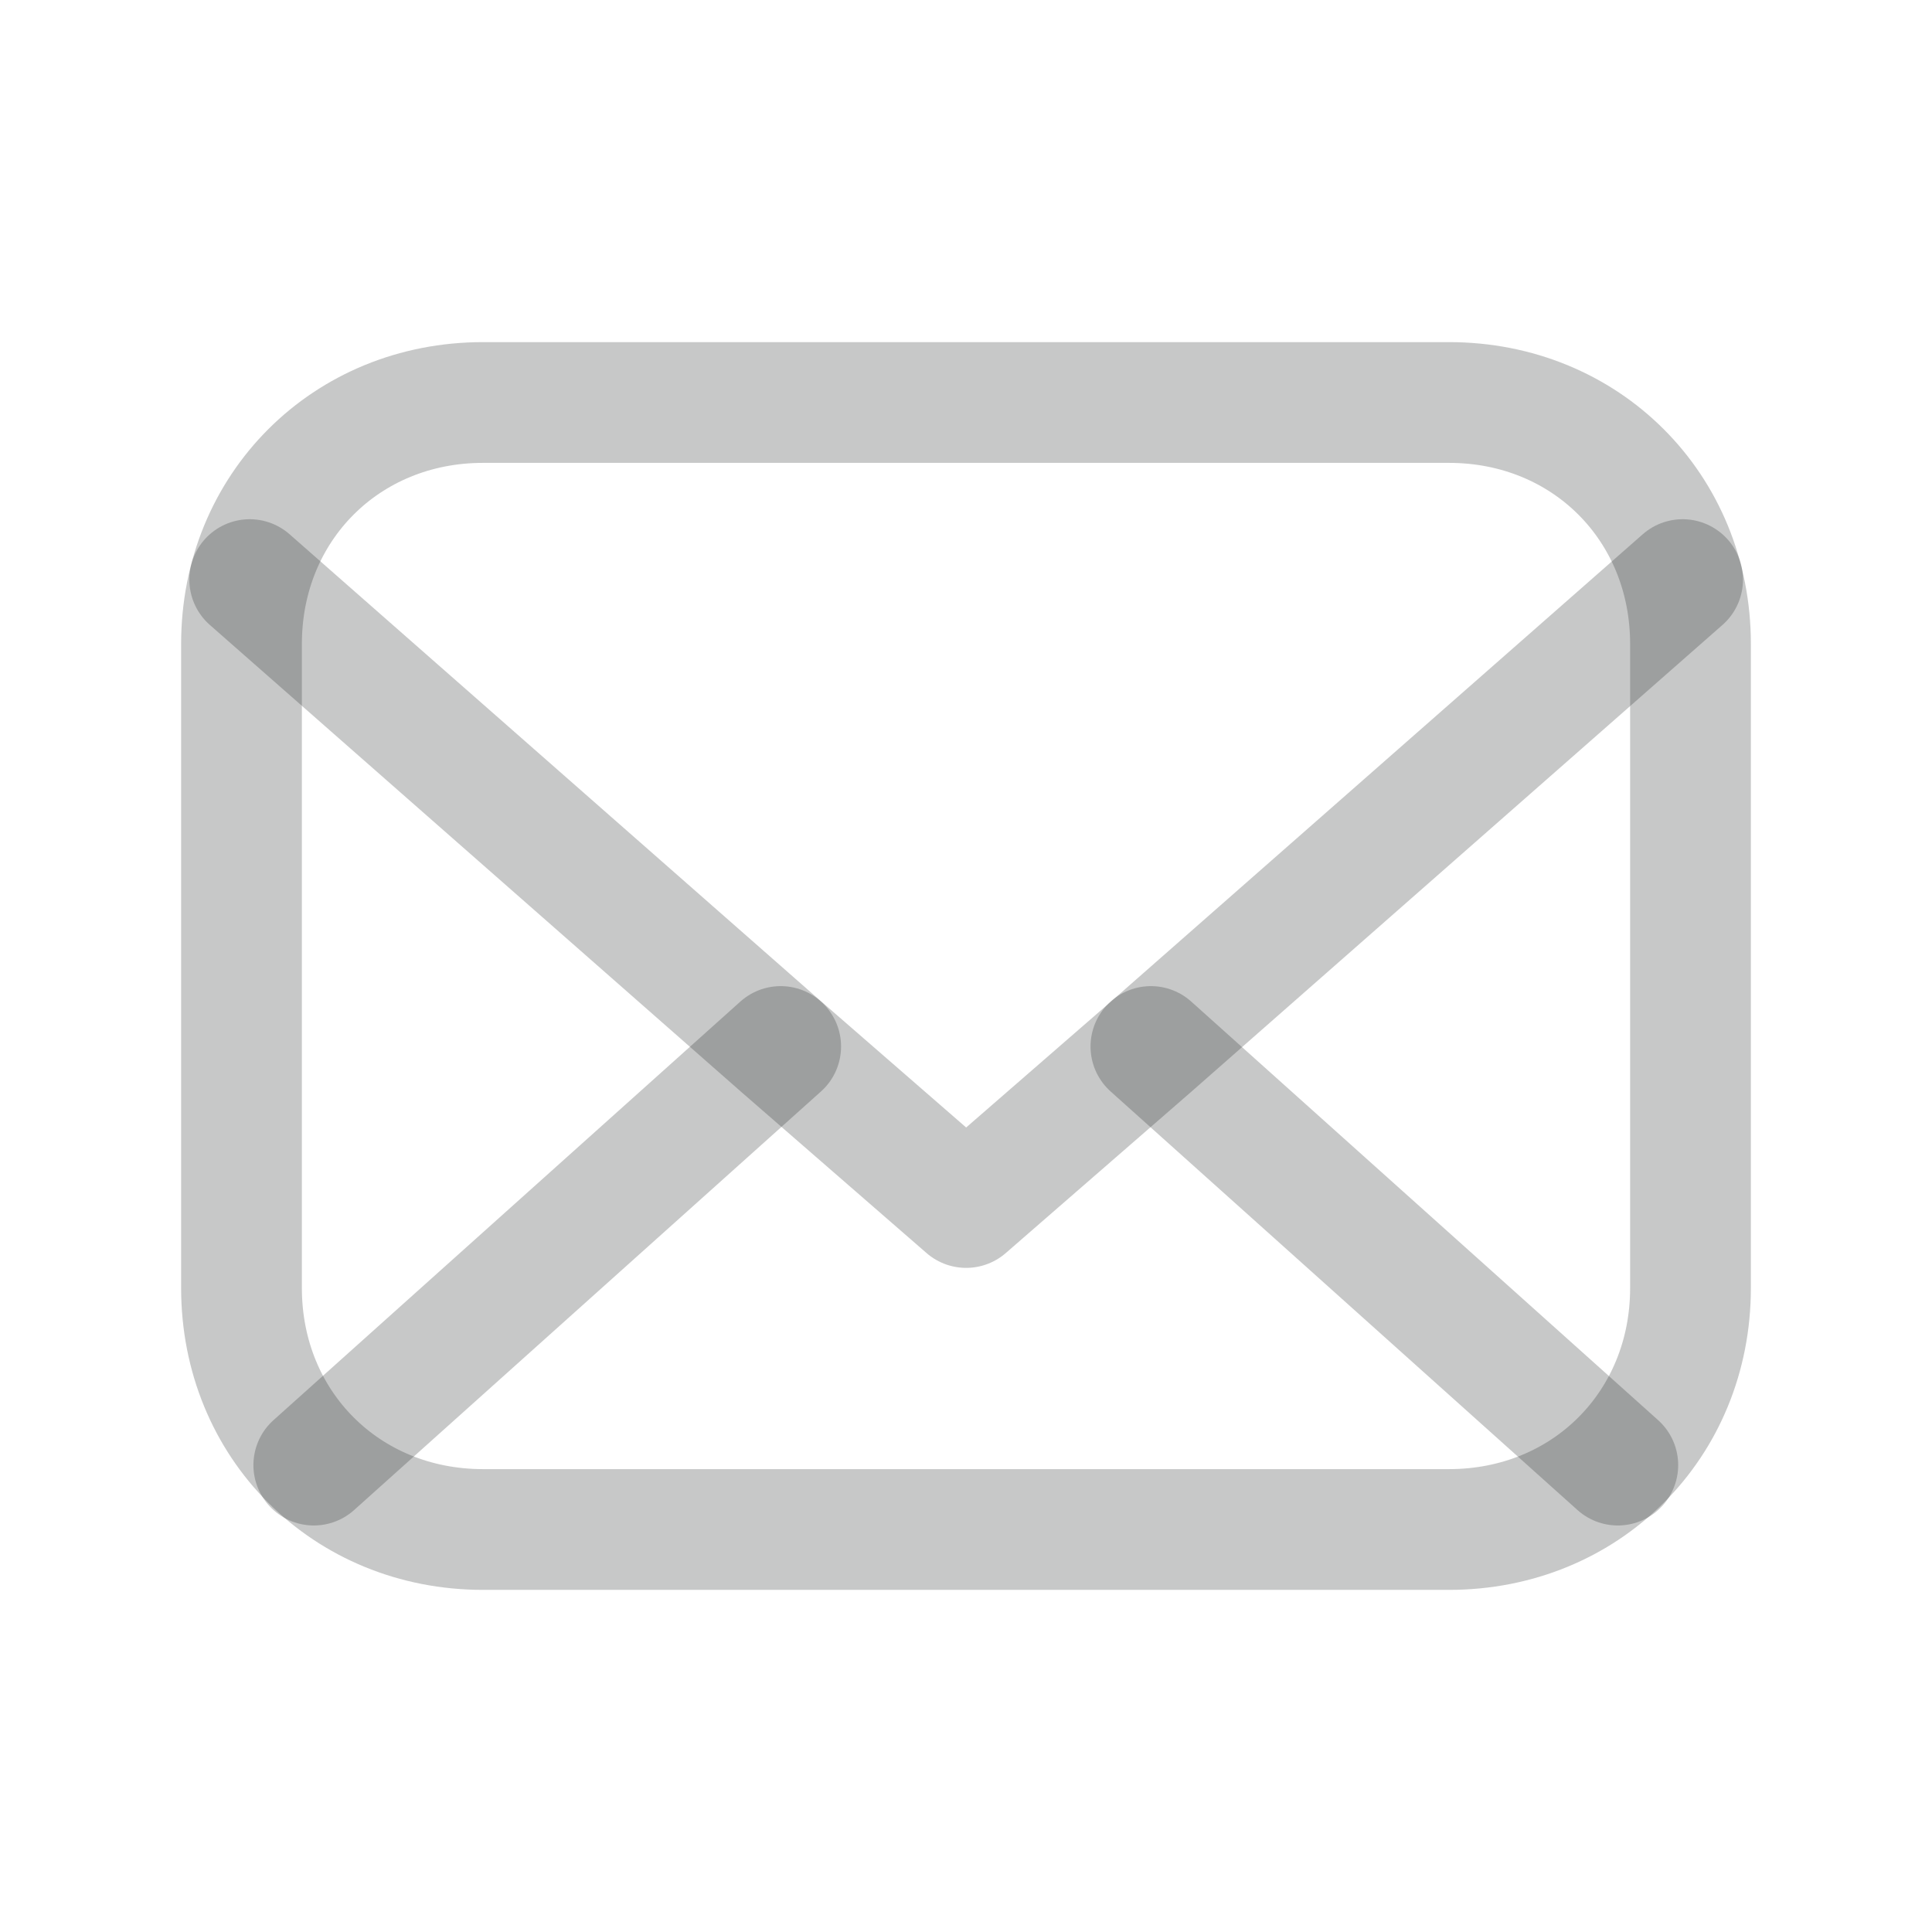
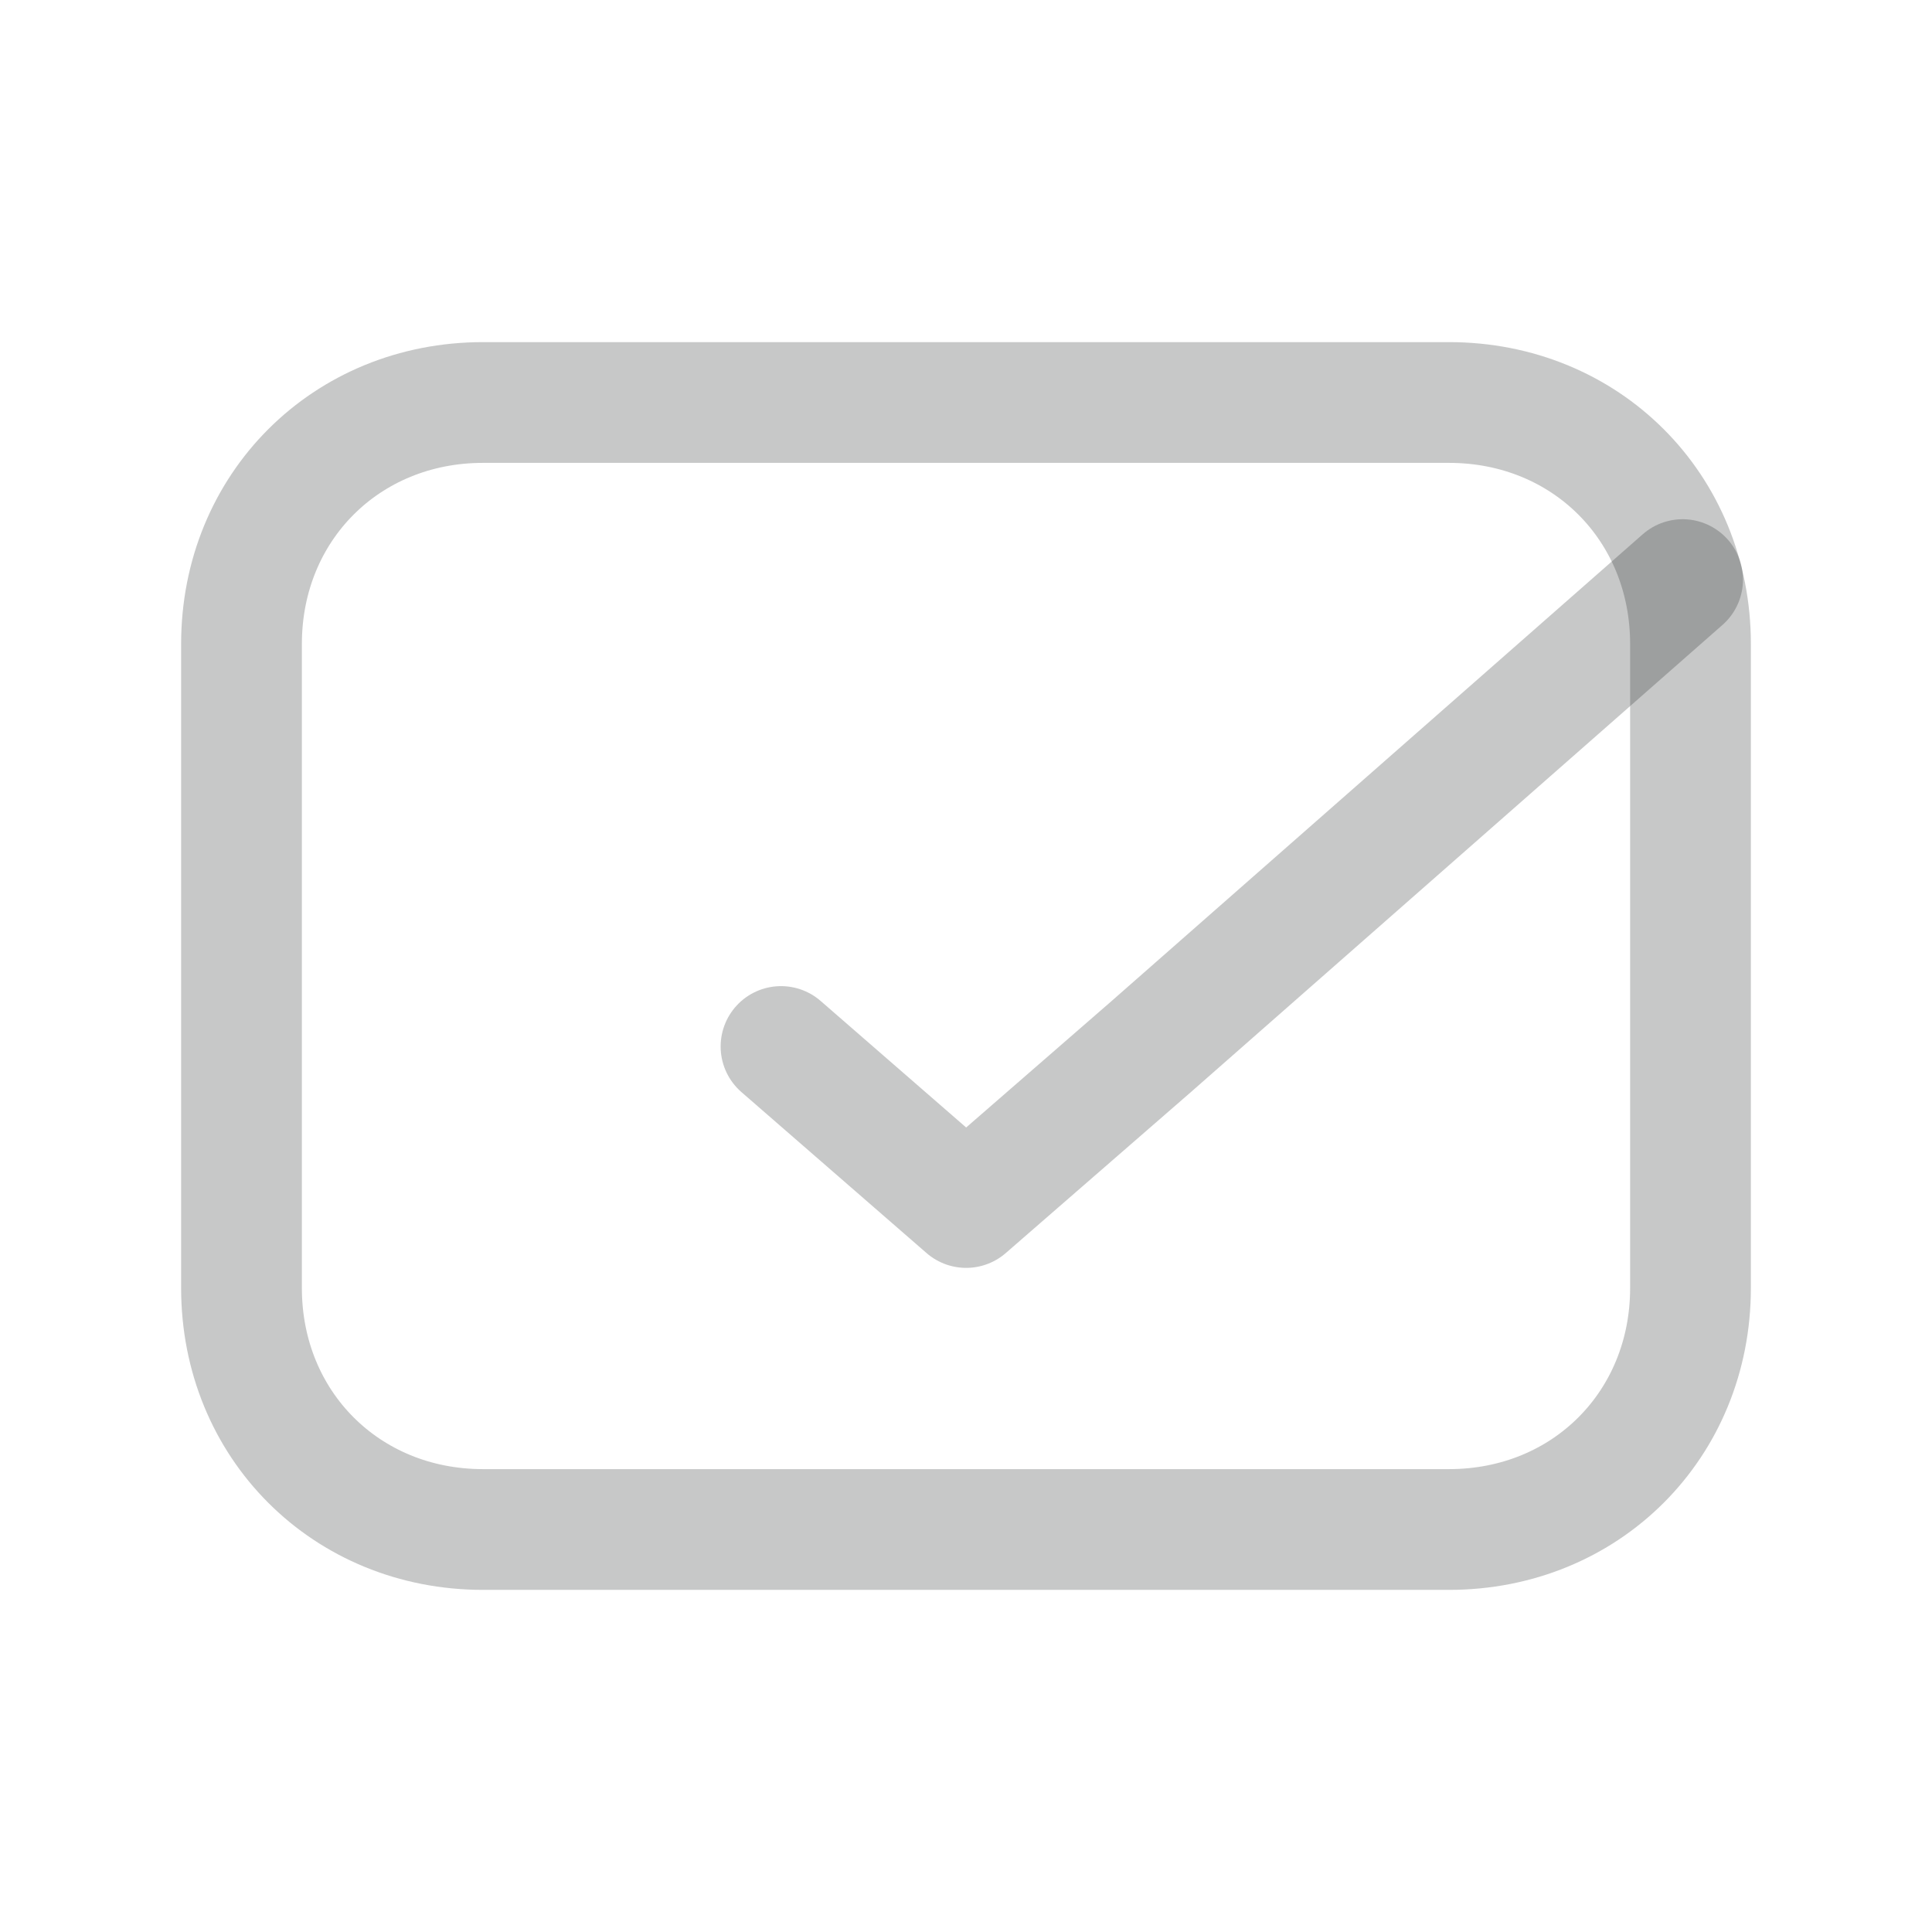
<svg xmlns="http://www.w3.org/2000/svg" width="24" height="24" viewBox="0 0 24 24" fill="none">
  <path fill-rule="evenodd" clip-rule="evenodd" d="M16 5H18C19.7 5 21 6.3 21 8V16C21 17.7 19.7 19 18 19H6C4.3 19 3 17.7 3 16V8C3 6.3 4.3 5 6 5H8H16Z" stroke="rgba(34,36,38,0.50)" stroke-opacity="0.5" stroke-width="1.5" stroke-linecap="round" stroke-linejoin="round" />
-   <path d="M20.902 7.2L14.302 13L12.002 15L9.702 13L3.102 7.2" stroke="rgba(34,36,38,0.50)" stroke-opacity="0.5" stroke-width="1.5" stroke-linecap="round" stroke-linejoin="round" />
-   <path d="M9.698 13L3.898 18.2" stroke="rgba(34,36,38,0.50)" stroke-opacity="0.5" stroke-width="1.5" stroke-linecap="round" stroke-linejoin="round" />
-   <path d="M20.097 18.2L14.297 13" stroke="rgba(34,36,38,0.50)" stroke-opacity="0.5" stroke-width="1.5" stroke-linecap="round" stroke-linejoin="round" />
+   <path d="M20.902 7.2L14.302 13L12.002 15L9.702 13" stroke="rgba(34,36,38,0.50)" stroke-opacity="0.5" stroke-width="1.5" stroke-linecap="round" stroke-linejoin="round" />
</svg>